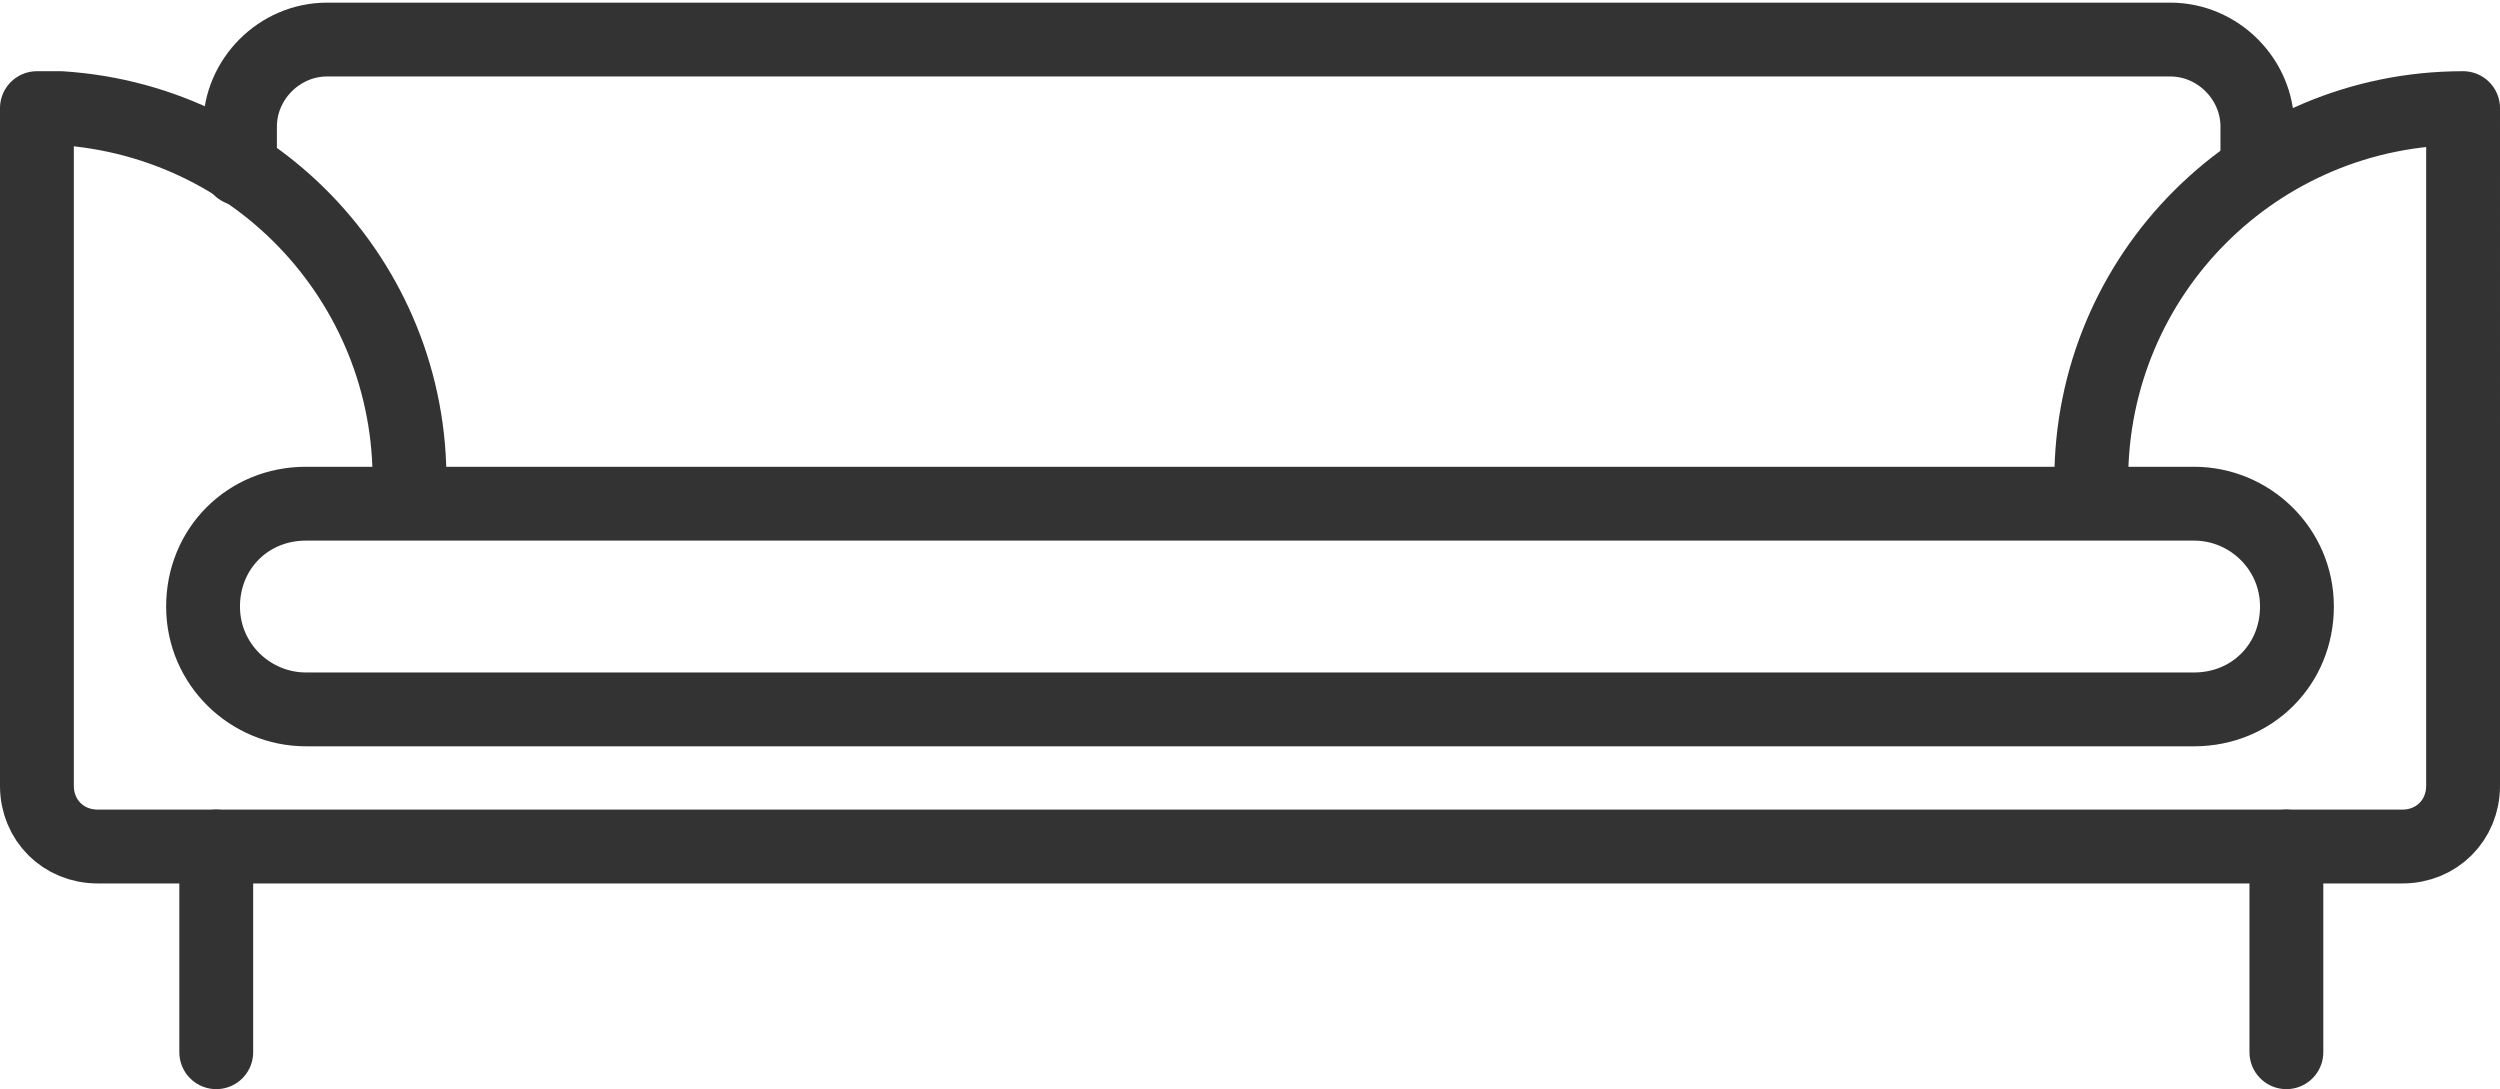
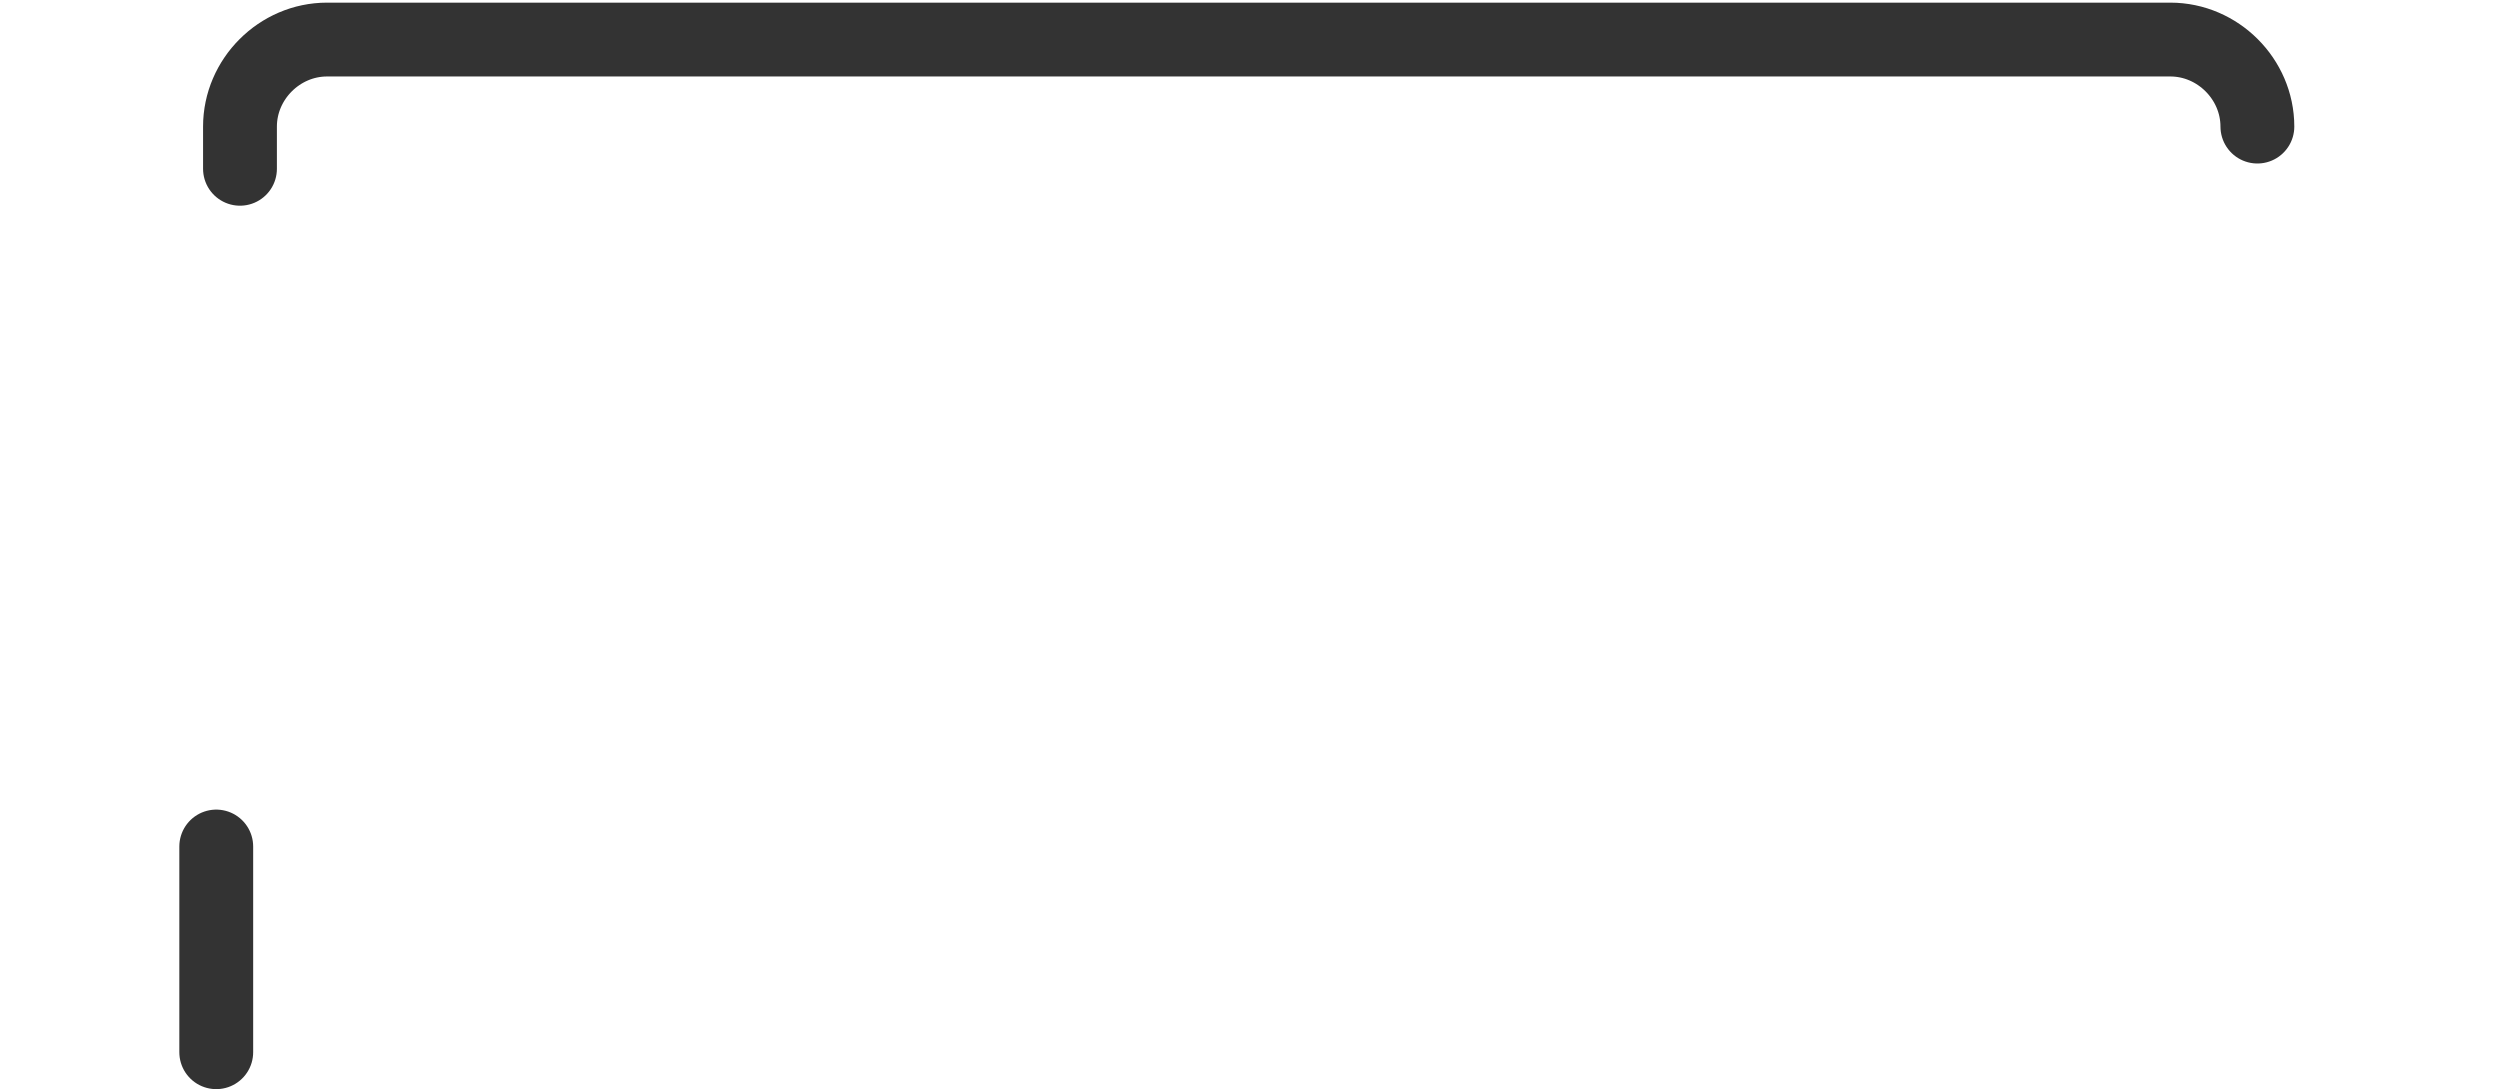
<svg xmlns="http://www.w3.org/2000/svg" id="INCISIONE" viewBox="0 0 9.48 4.13">
  <defs>
    <style>
      .cls-1 {
        fill: none;
        stroke: #333;
        stroke-linecap: round;
        stroke-linejoin: round;
        stroke-width: .28px;
      }
    </style>
  </defs>
  <g id="LINE">
    <line class="cls-1" x1=".82" y1="3.21" x2=".82" y2="3.99" />
  </g>
  <g id="LINE-2" data-name="LINE">
-     <line class="cls-1" x1="8.67" y1="3.21" x2="8.67" y2="3.99" />
-   </g>
+     </g>
  <g id="LWPOLYLINE">
-     <path class="cls-1" d="M7.93,1.91H1.55C1.6,1.13,1.01,.46,.23,.41c-.03,0-.06,0-.09,0V2.98c0,.13,.1,.23,.23,.23H9.11c.13,0,.23-.1,.23-.23V.41c-.78,0-1.41,.63-1.41,1.41,0,.03,0,.06,0,.09h.39c.21,0,.39,.17,.39,.39s-.17,.39-.39,.39H1.16c-.21,0-.39-.17-.39-.39s.17-.39,.39-.39h.39" />
-   </g>
+     </g>
  <g id="LWPOLYLINE-2" data-name="LWPOLYLINE">
-     <path class="cls-1" d="M.91,.64v-.16c0-.18,.15-.33,.33-.33h6.99c.18,0,.33,.15,.33,.33v.16" />
+     <path class="cls-1" d="M.91,.64v-.16c0-.18,.15-.33,.33-.33h6.99c.18,0,.33,.15,.33,.33" />
  </g>
</svg>